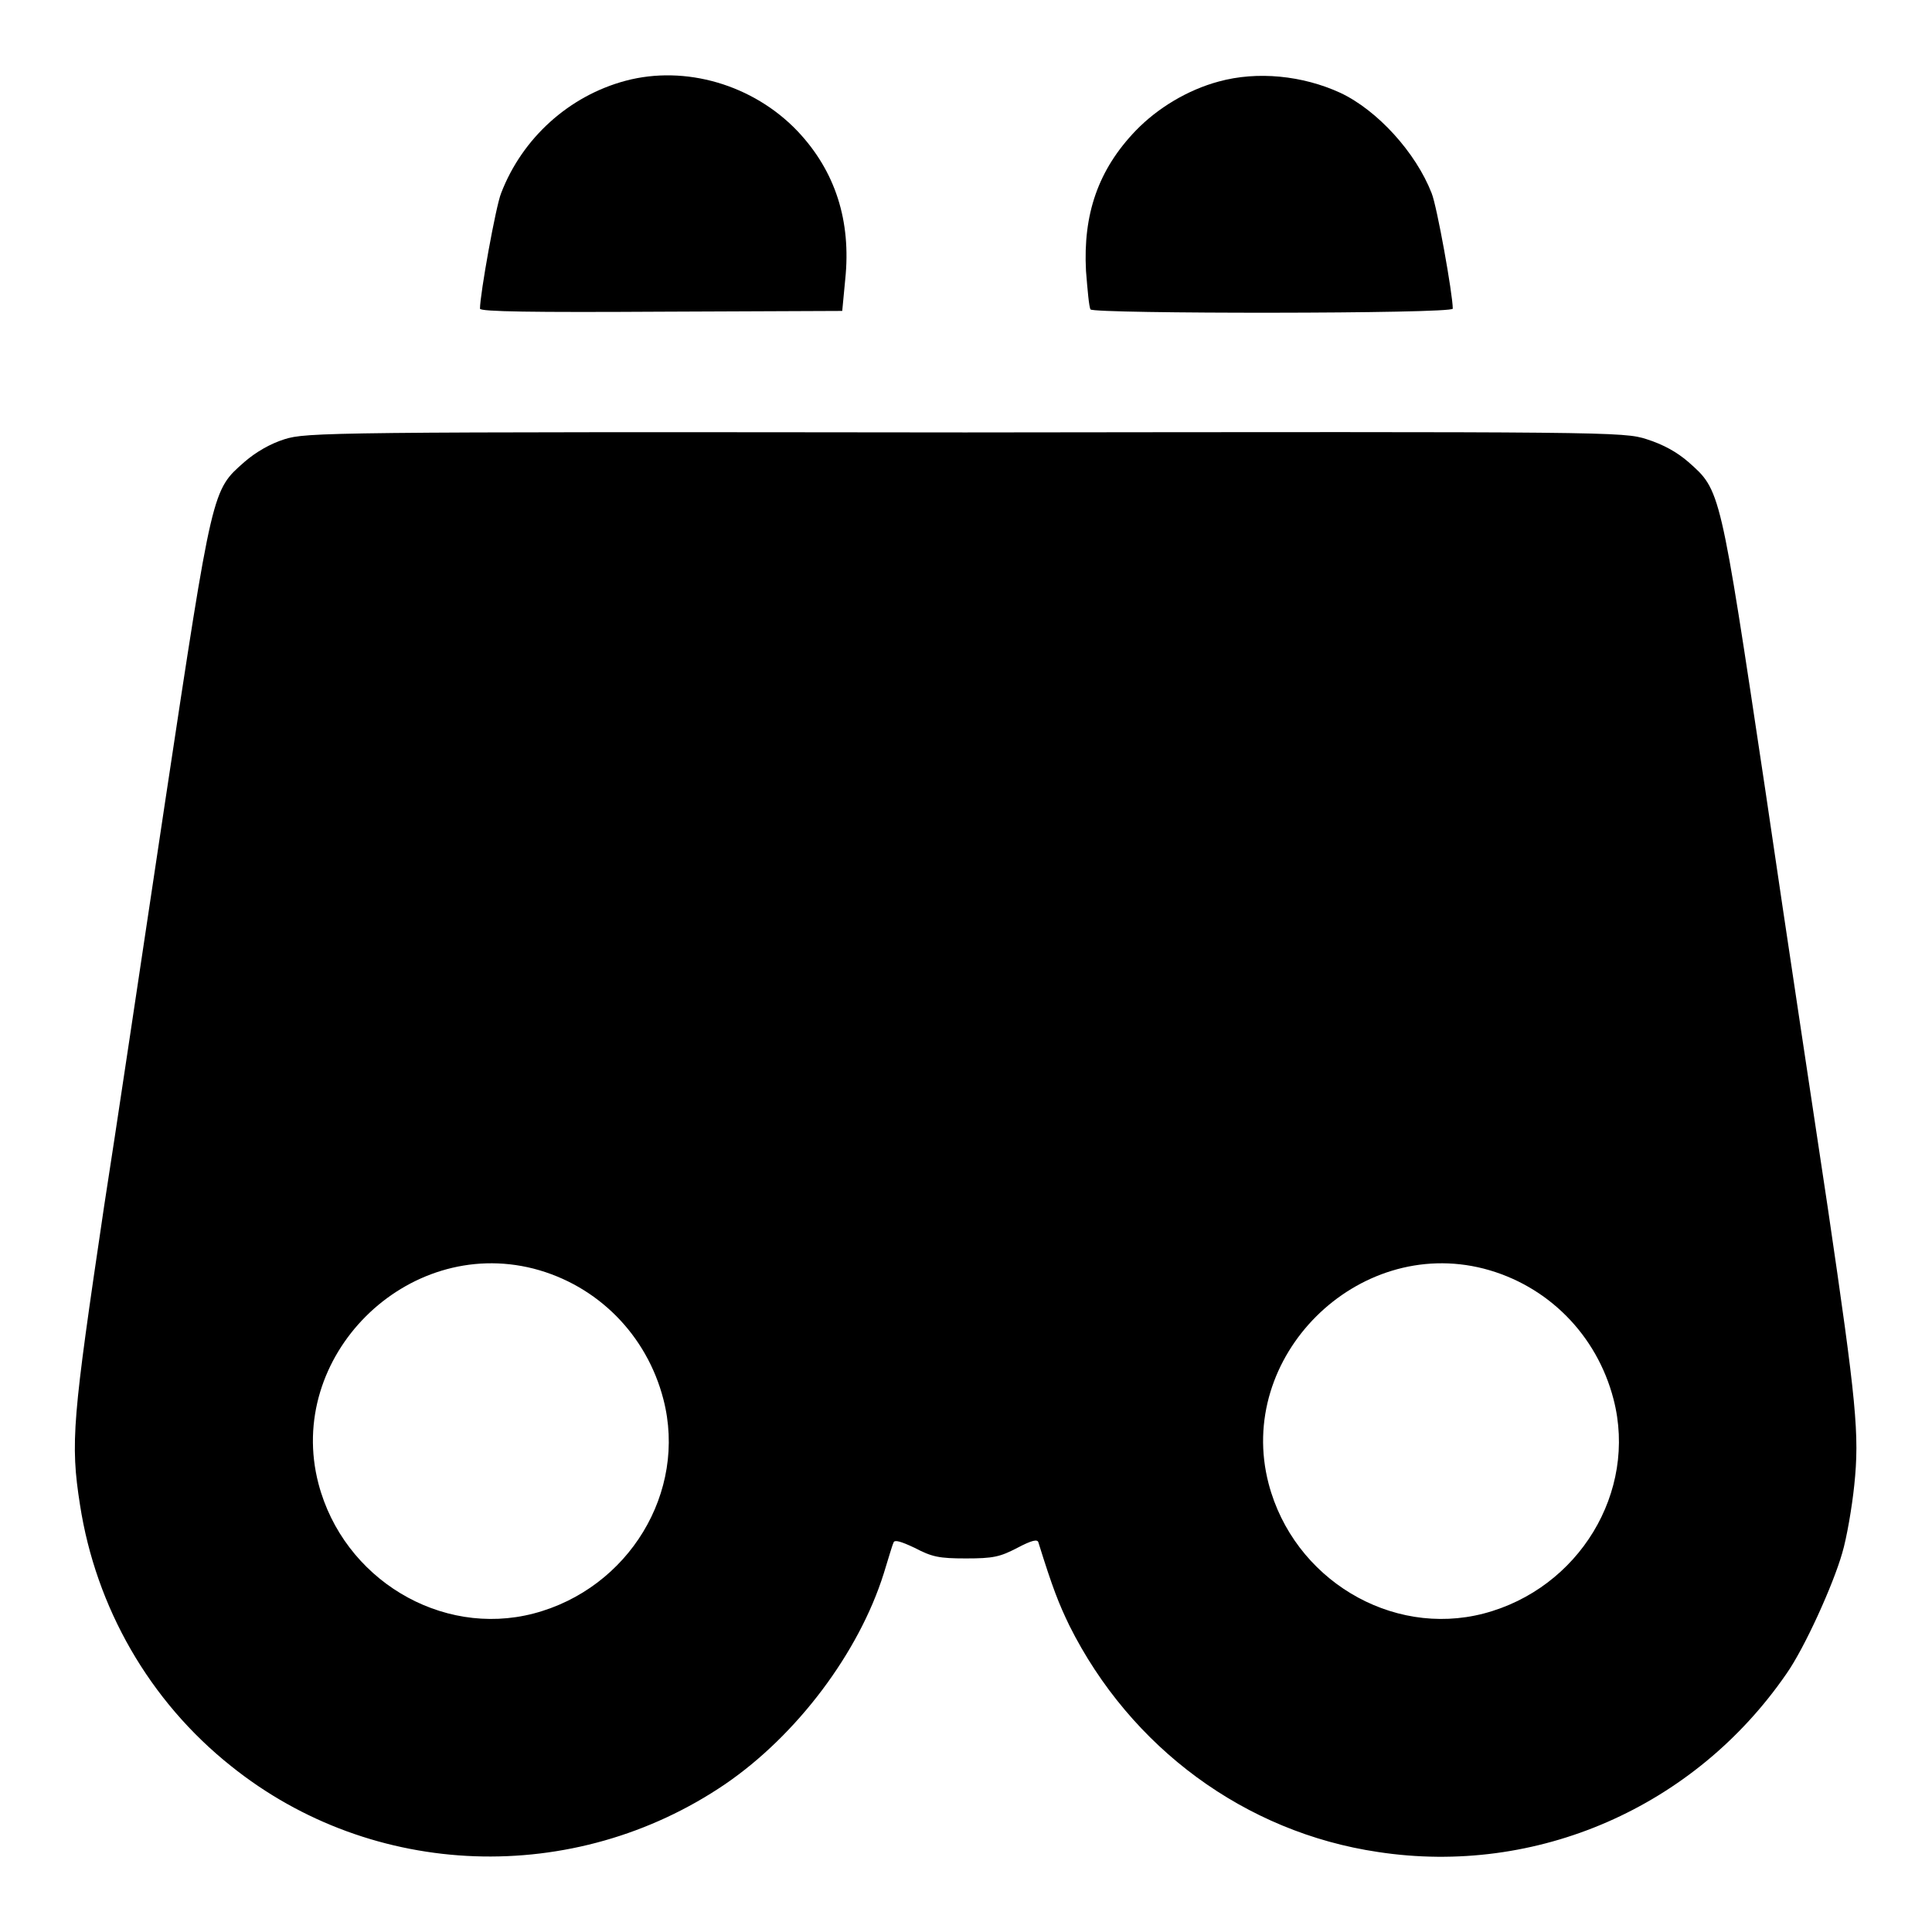
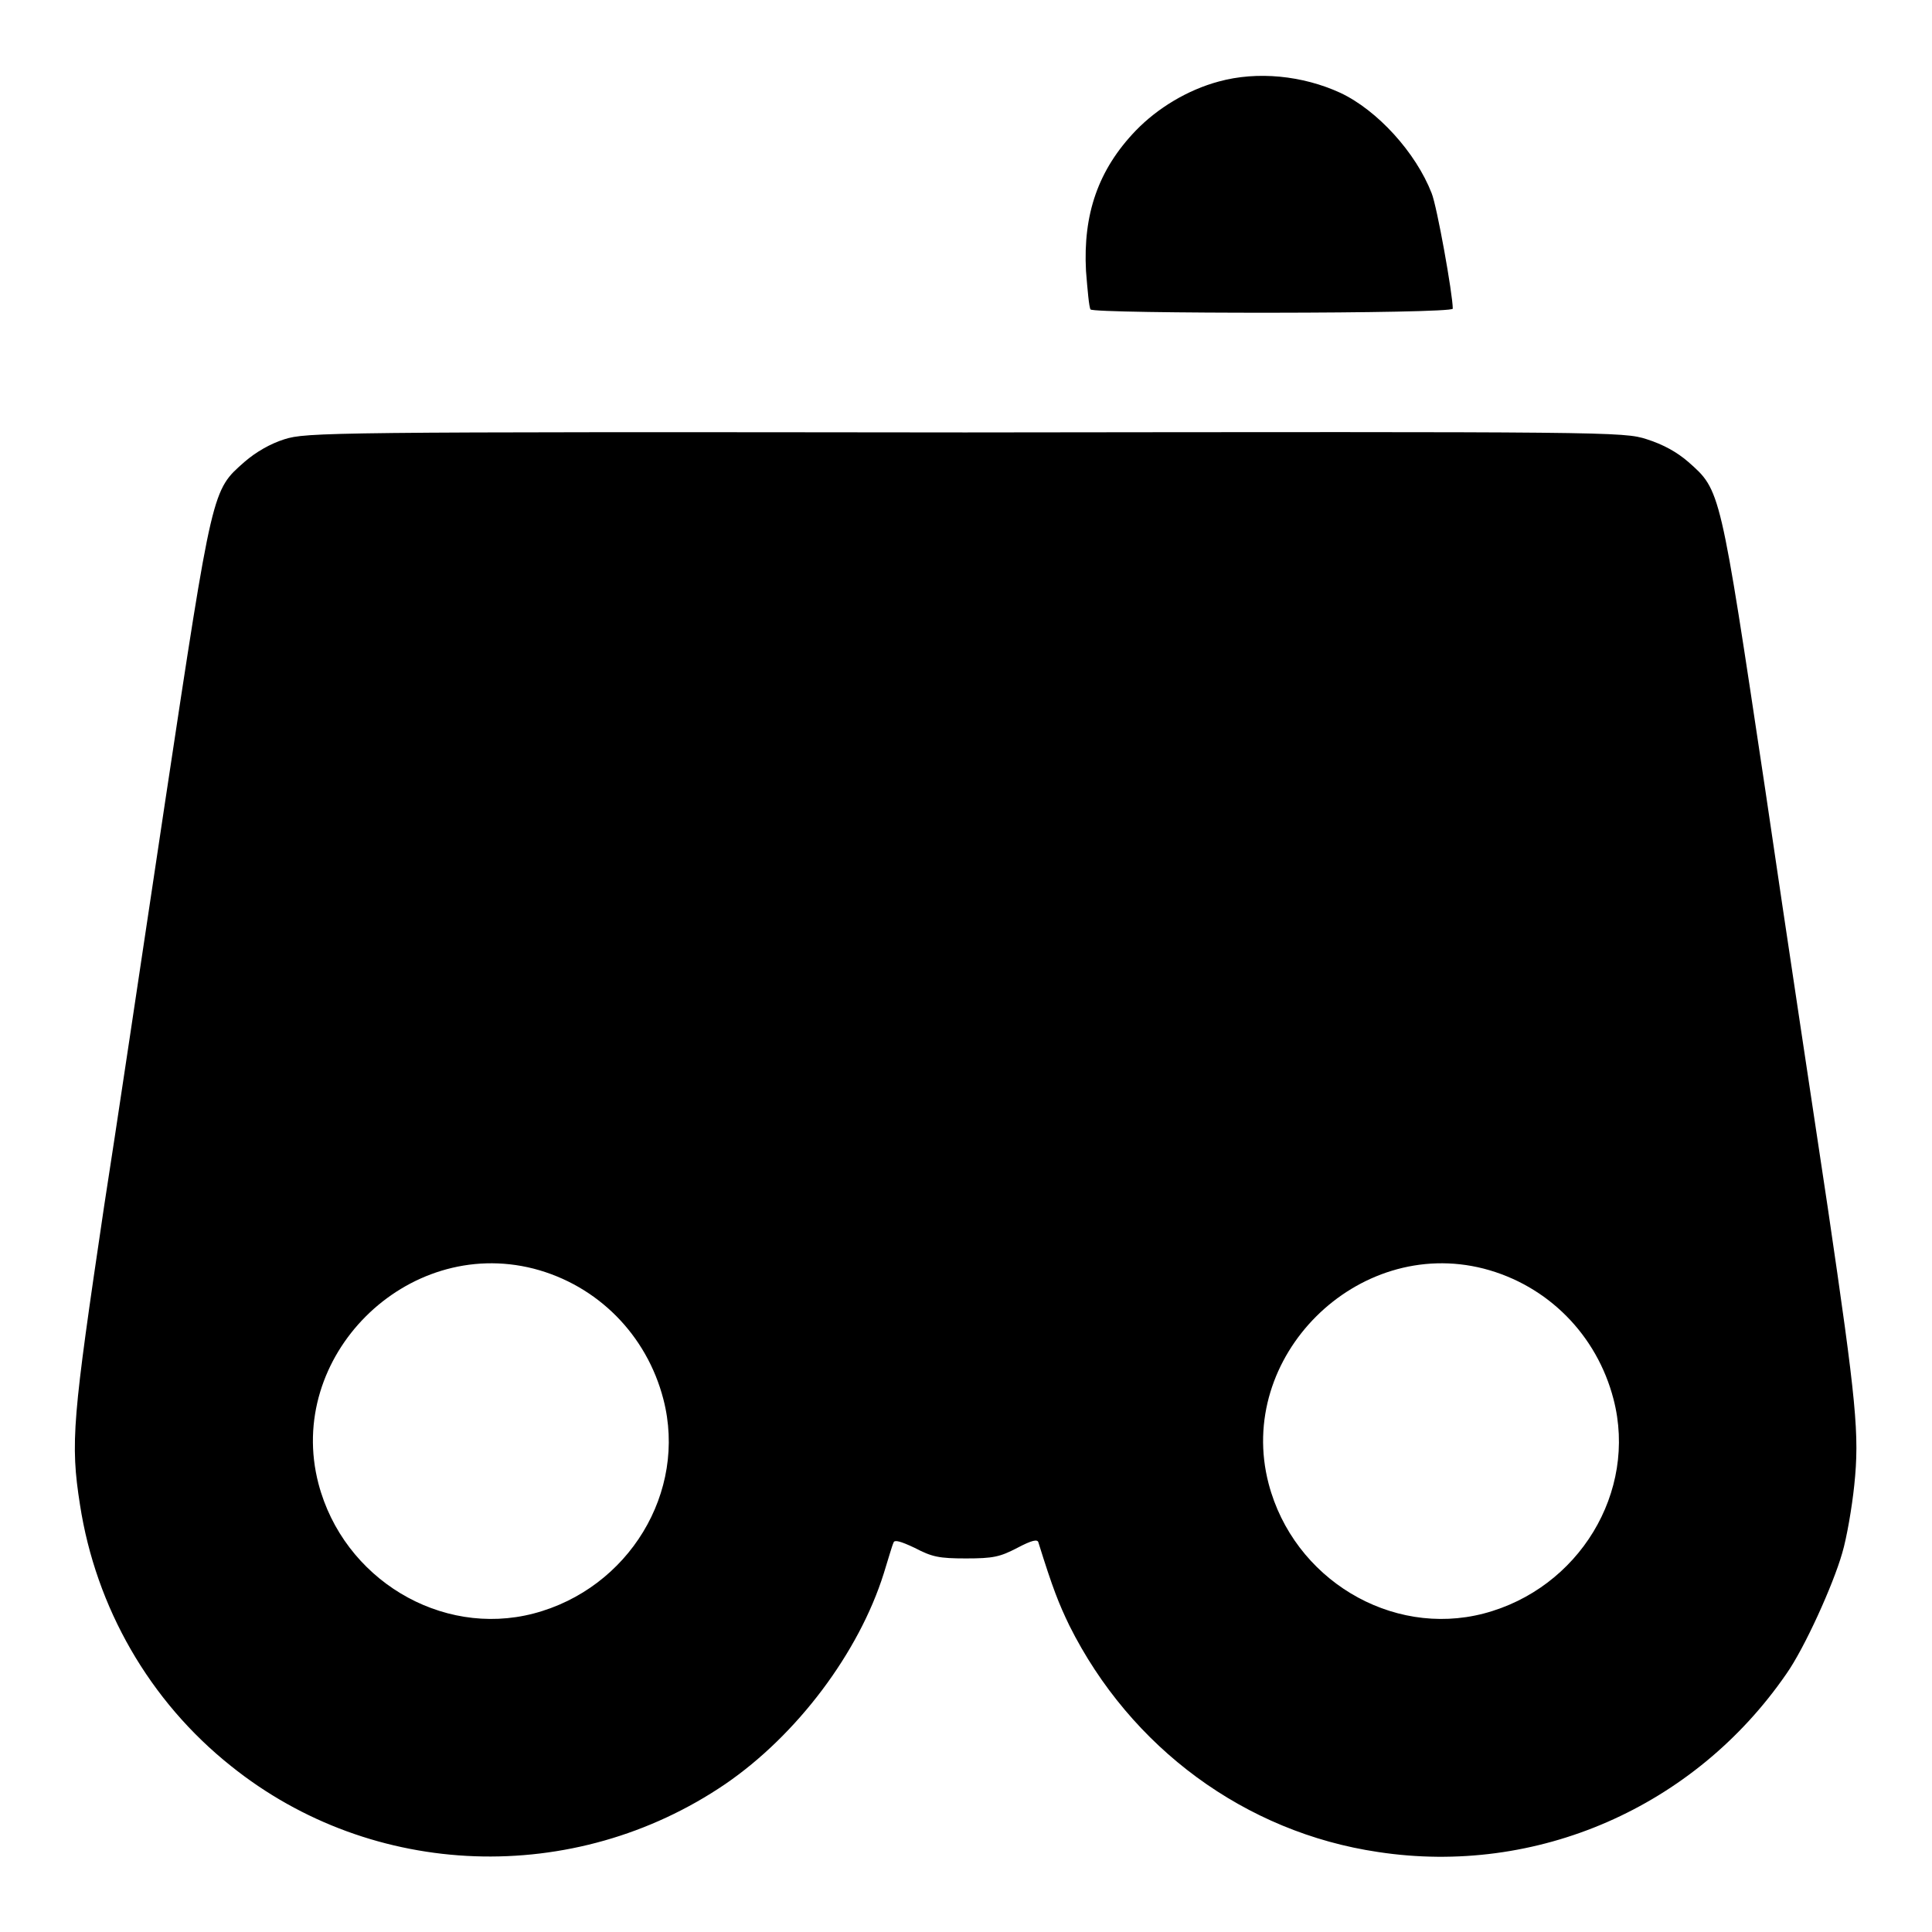
<svg xmlns="http://www.w3.org/2000/svg" version="1.1" x="0px" y="0px" viewBox="0 0 256 256" enable-background="new 0 0 256 256" xml:space="preserve">
  <g>
    <g>
      <g>
-         <path fill="#000000" d="M82.9,10.7c-7.5,2-13.7,7.6-16.5,14.9c-0.7,1.7-2.8,13.4-2.8,15.3c0,0.4,7.1,0.5,24,0.4l24-0.1L112,37c0.8-7.7-1.3-14.3-6.3-19.6C99.8,11.2,90.8,8.6,82.9,10.7z" />
        <path fill="#000000" d="M161.5,10.8c-4.1,1.1-8.1,3.5-11,6.5c-5,5.2-7,11.1-6.6,18.6c0.2,2.5,0.4,4.8,0.6,5.1c0.4,0.6,48,0.6,48-0.1c0-1.9-2.1-13.6-2.8-15.3c-2.1-5.4-7.2-11-12.1-13.3C172.6,10,166.6,9.4,161.5,10.8z" />
        <path fill="#000000" d="M37.7,58.2c-1.9,0.6-3.8,1.7-5.3,3c-4.3,3.8-4.2,3.2-10.5,44.9c-3.1,20.6-6.7,44.8-8.1,53.7c-4.2,28.3-4.5,31.3-3.2,39.6c2.1,13.6,9.2,26,20,34.6c18.8,15.1,45.5,16,65.5,2.4c9.5-6.5,17.7-17.4,21-27.9c0.6-1.9,1.1-3.7,1.3-4.1c0.1-0.4,0.9-0.2,2.8,0.7c2.3,1.2,3.2,1.4,6.8,1.4s4.5-0.2,6.8-1.4c1.9-1,2.7-1.2,2.8-0.7c1.9,6.1,2.7,8.1,4.1,11c8.1,16.2,23.3,27.4,40.9,30c21,3.2,41.9-5.9,54.1-23.6c2.4-3.4,6.2-11.8,7.4-16c0.6-2,1.3-6.1,1.6-9c0.7-6.7,0.3-10.9-3.5-36.7c-1.6-10.7-5.4-35.7-8.3-55.5c-6-40-5.9-39.6-10.2-43.4c-1.5-1.3-3.3-2.3-5.5-3c-3.1-1-4.6-1-90.3-0.9C43.1,57.2,40.6,57.3,37.7,58.2z M70.7,168.1c8.5,2.2,15,8.8,17.2,17.3c3.2,12.3-4.6,25.1-17.2,28.4c-12.3,3.2-25.2-4.6-28.5-17.2C37.8,179.8,53.8,163.8,70.7,168.1z M196.6,168.1c8.5,2.2,15,8.8,17.2,17.3c3.2,12.3-4.6,25.1-17.2,28.4c-12.3,3.2-25.2-4.6-28.5-17.2C163.7,179.8,179.8,163.8,196.6,168.1z" />
      </g>
    </g>
  </g>
</svg>